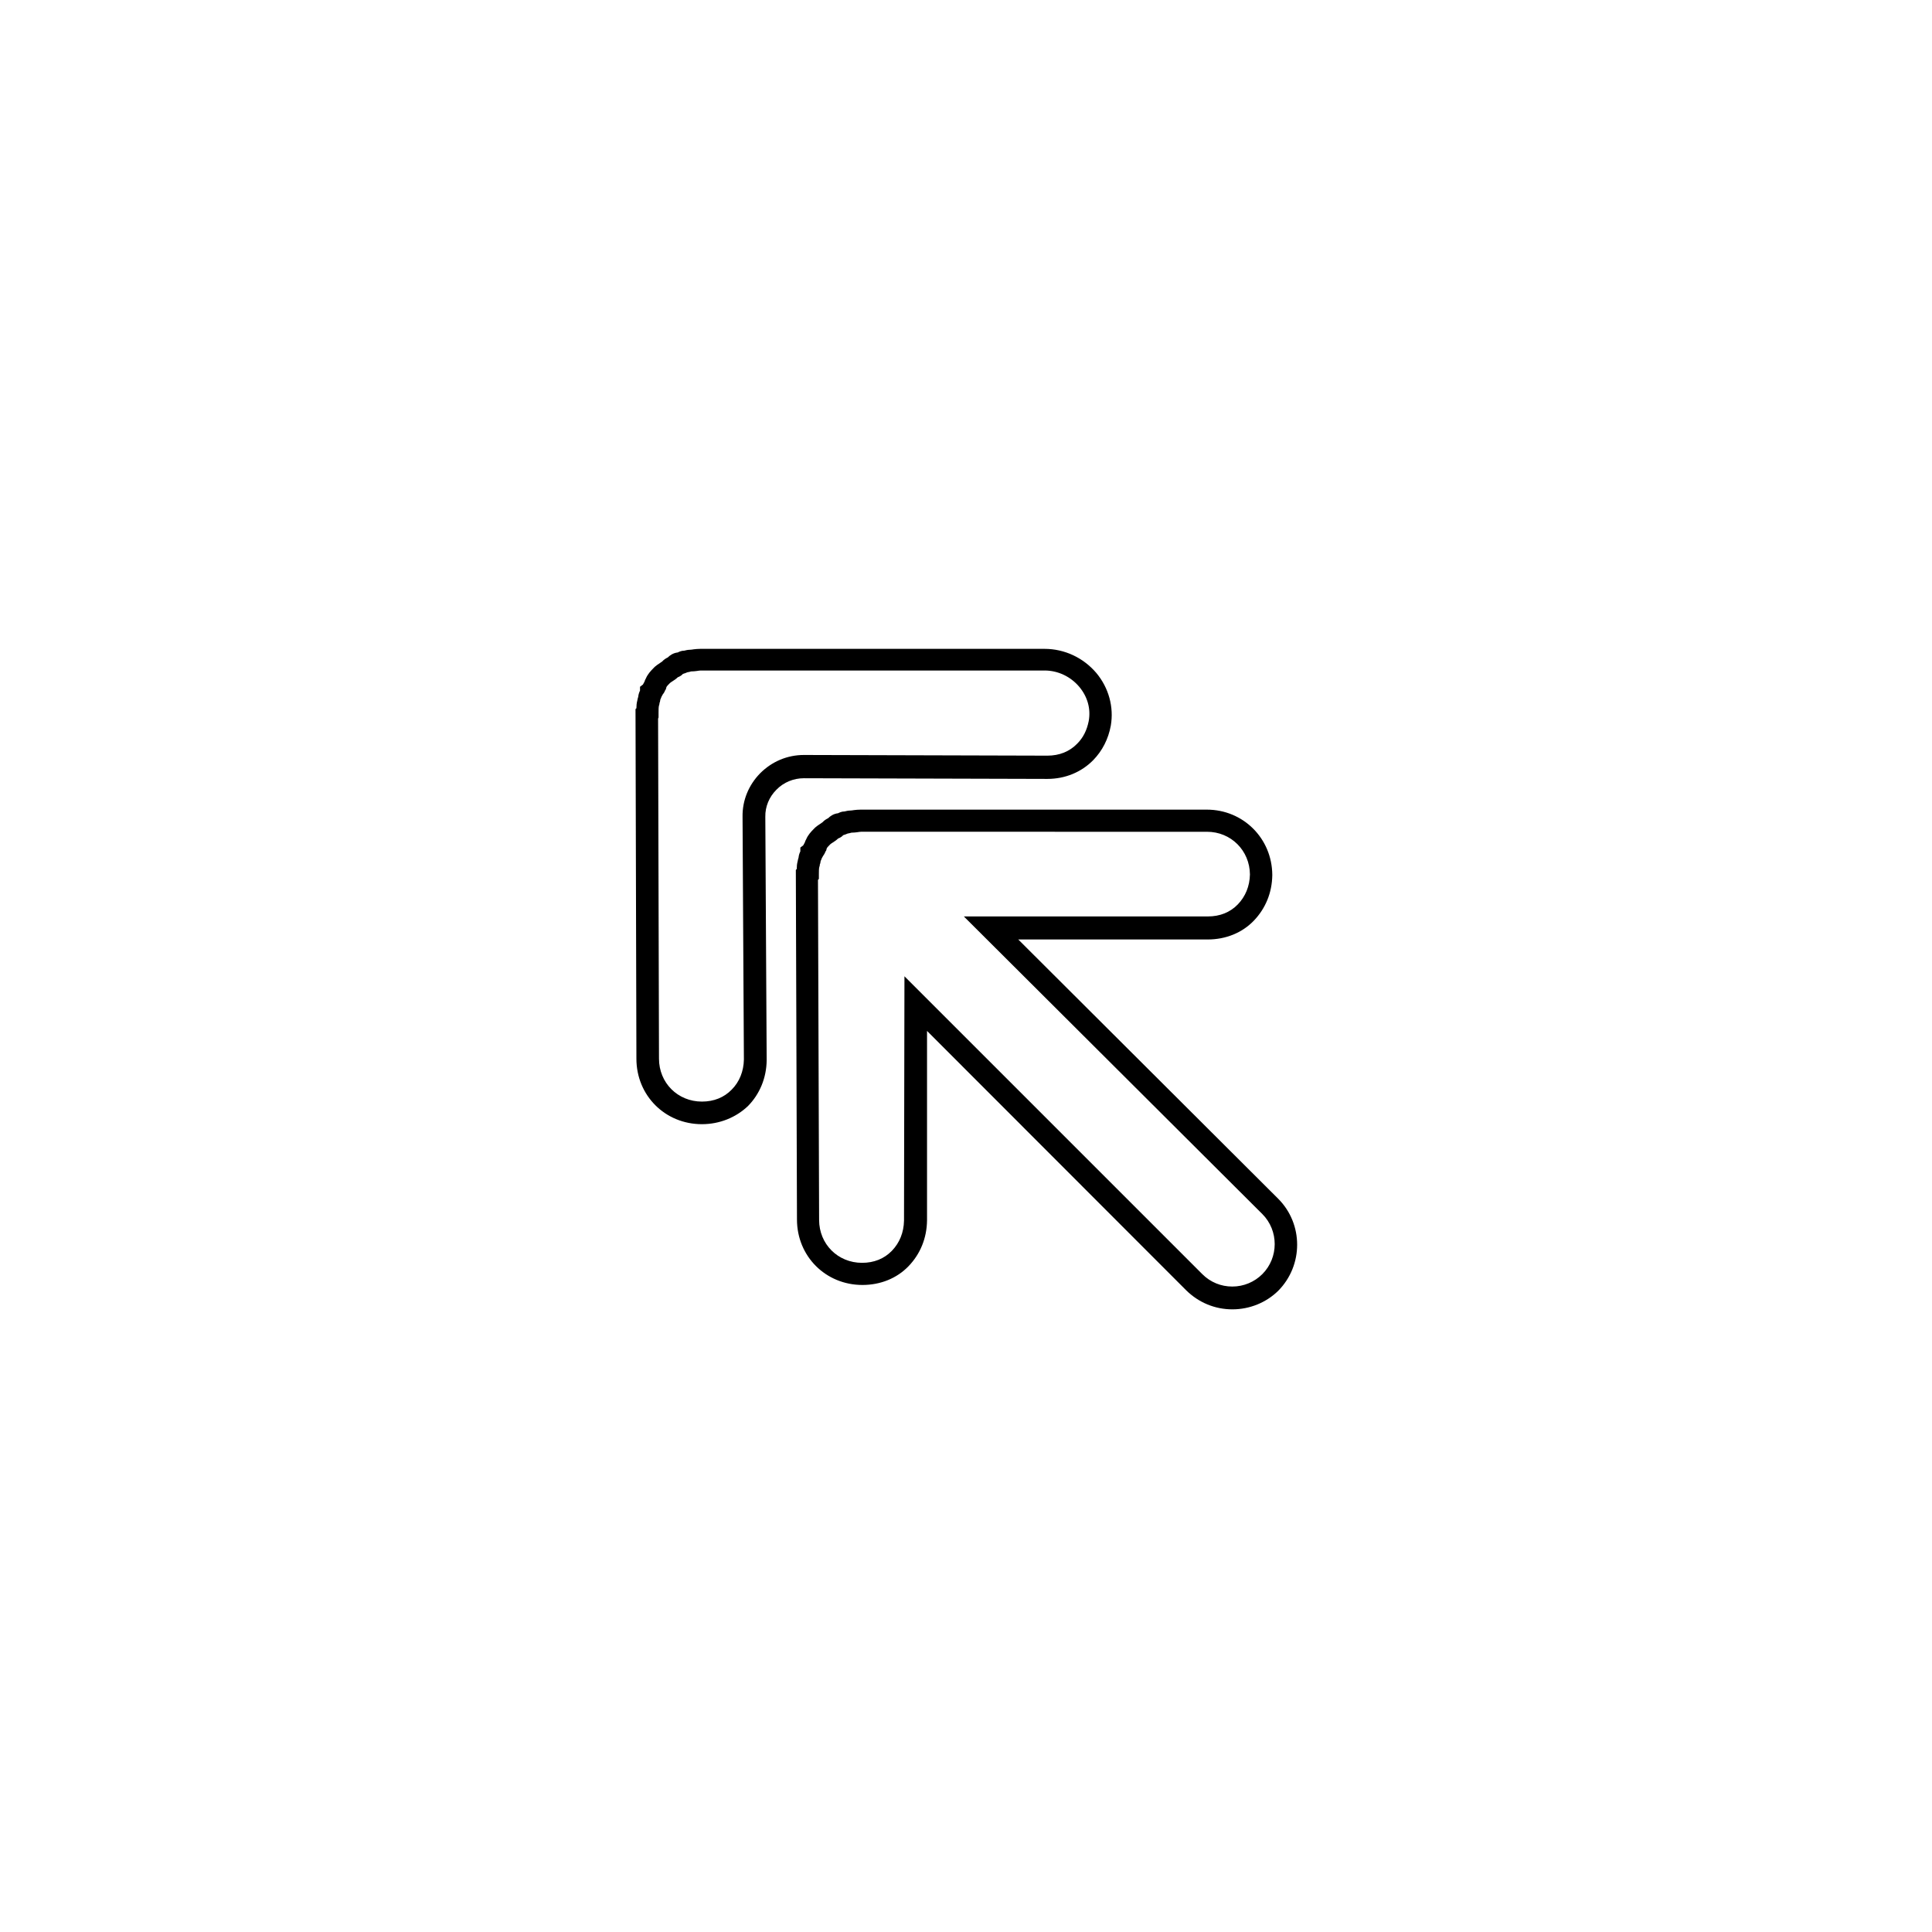
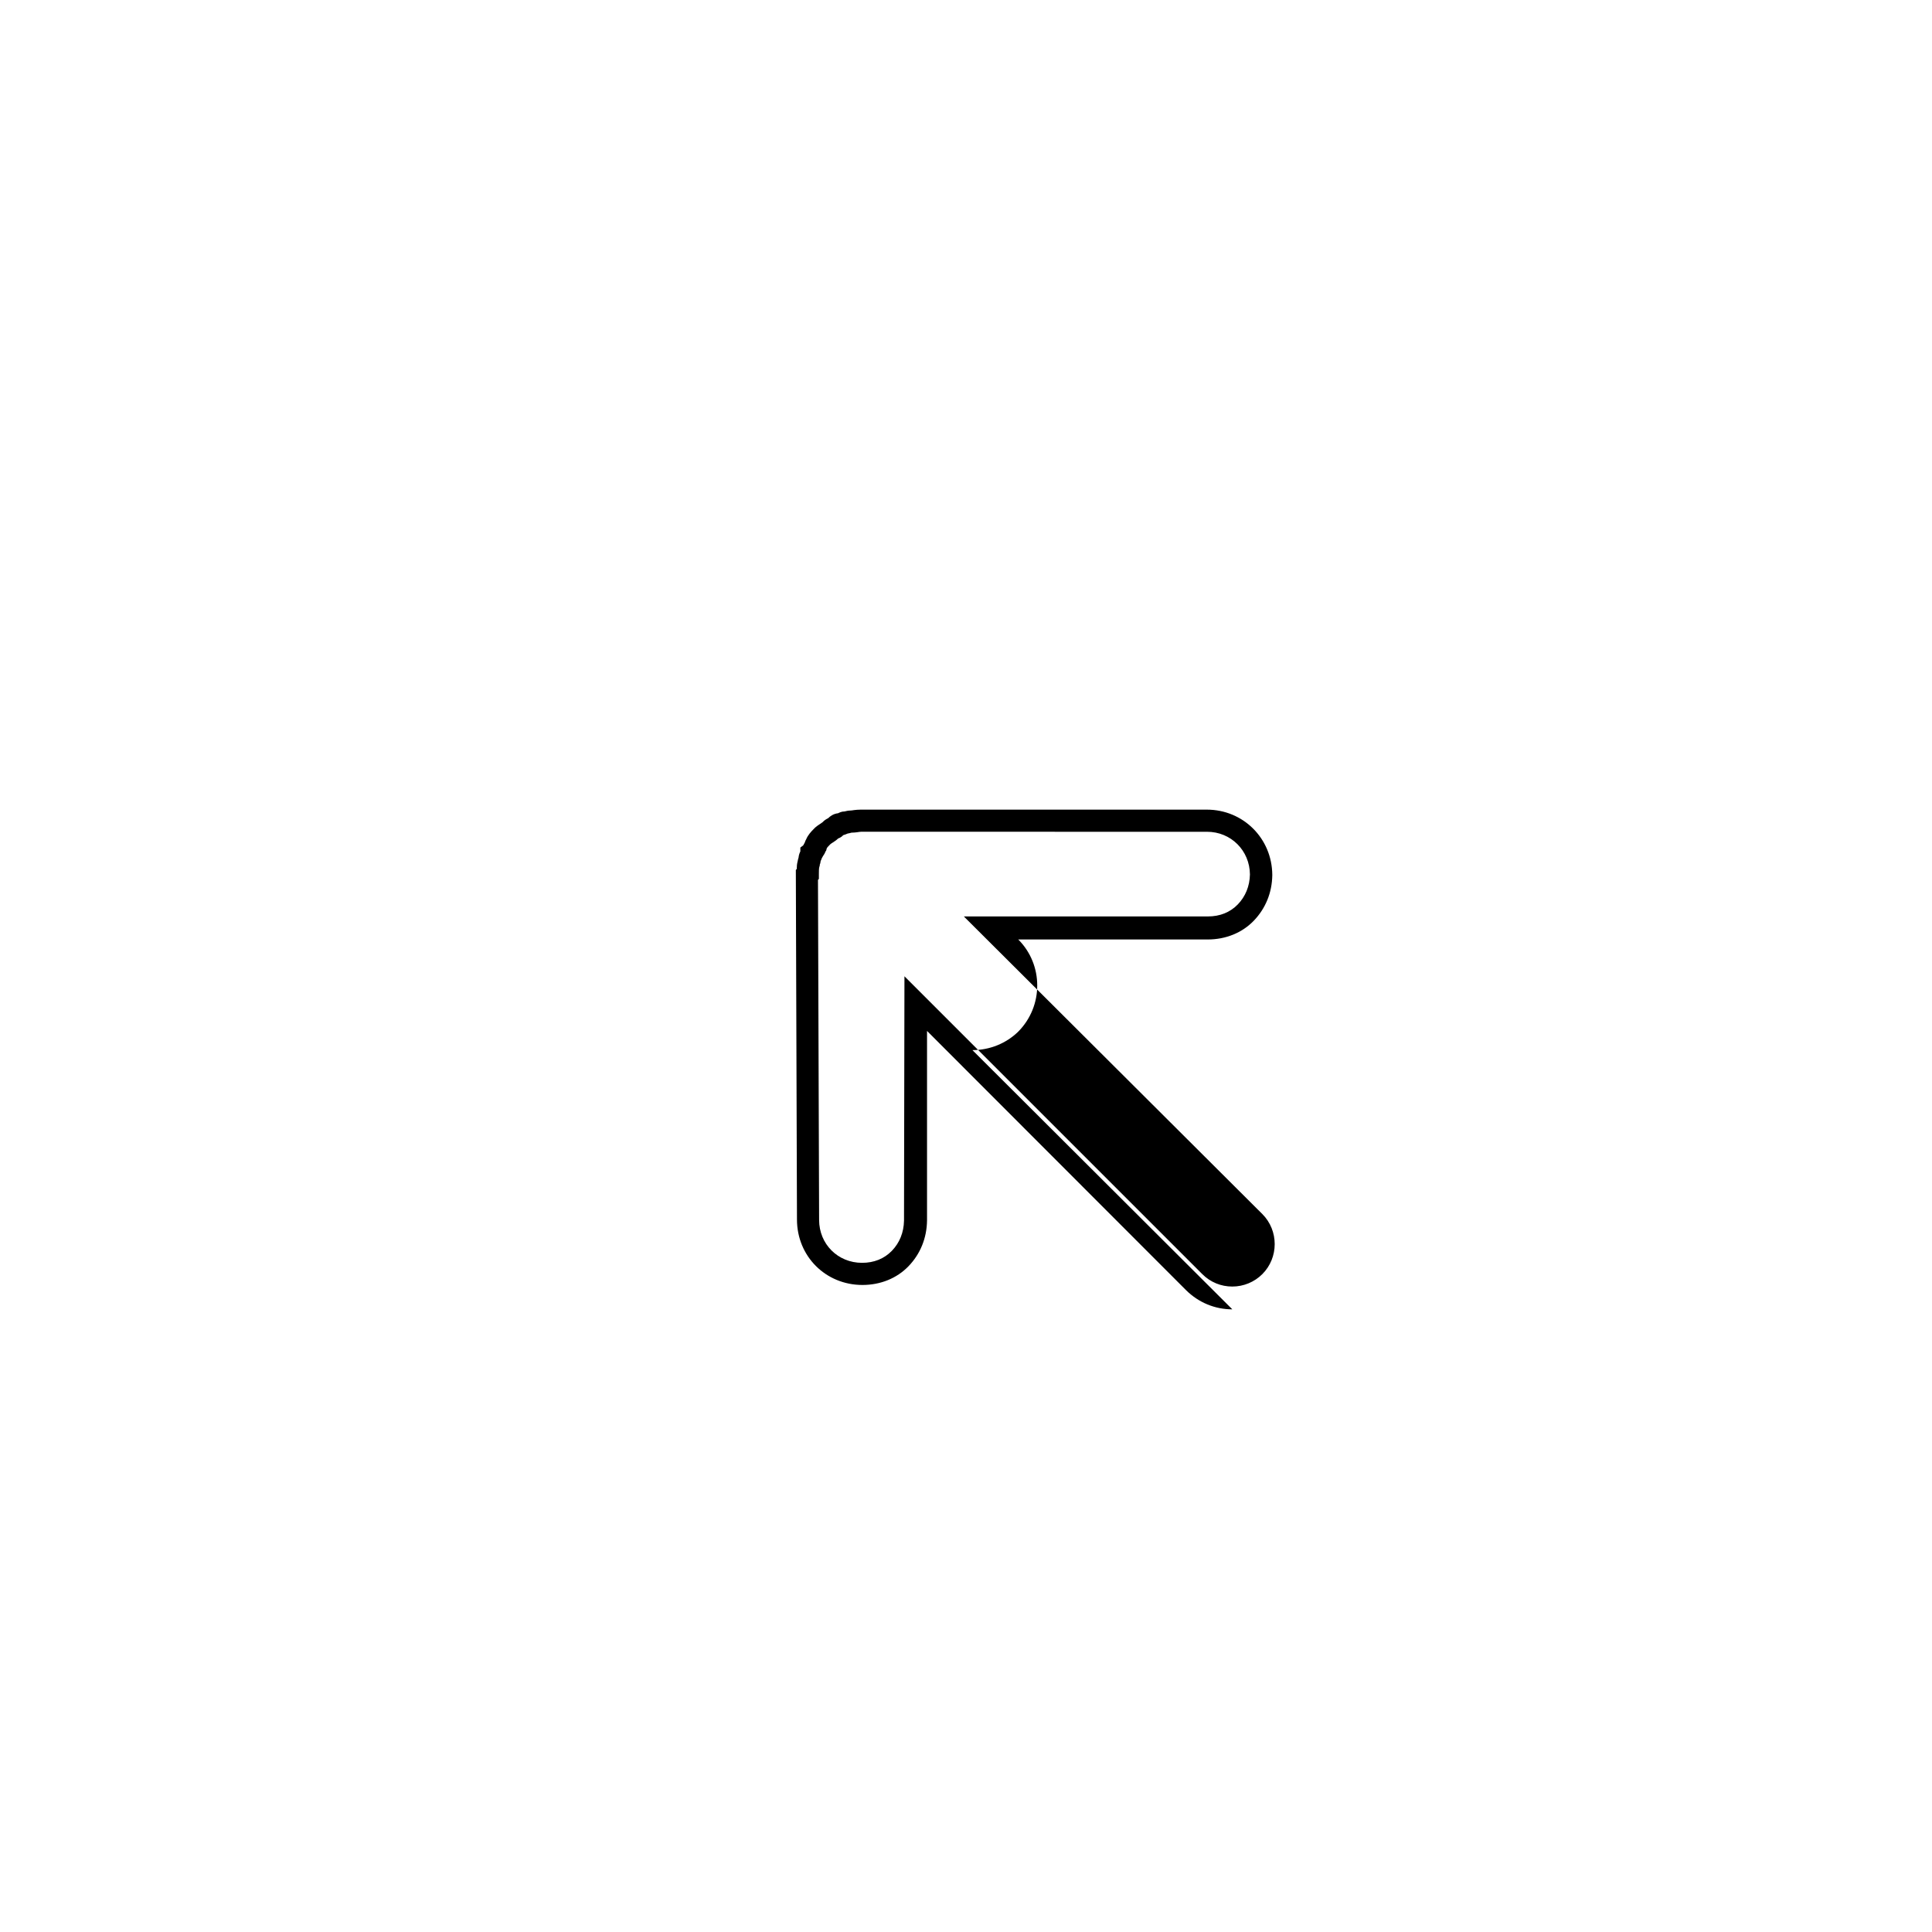
<svg xmlns="http://www.w3.org/2000/svg" fill="#000000" width="800px" height="800px" version="1.1" viewBox="144 144 512 512">
  <g>
-     <path d="m470.58 490.99c-4.609 0-8.918-1.797-12.207-5.027l-68.699-68.758v50.207c-0.059 4.727-1.797 8.918-4.906 12.148-3.113 3.231-7.481 4.969-12.207 4.969-9.754 0-17.355-7.602-17.355-17.355l-0.301-92.637 0.238-0.238c0-0.66 0.059-1.375 0.238-2.035 0.059-0.418 0.18-0.777 0.238-0.957 0.059-0.719 0.301-1.316 0.48-1.676v-1.016l0.777-0.598c0.121-0.238 0.238-0.48 0.418-0.777 0.059-0.238 0.18-0.539 0.359-0.836 0.48-1.137 1.316-2.035 2.035-2.754l0.359-0.359c0.418-0.359 0.836-0.66 1.316-0.957 0.18-0.121 0.48-0.359 0.598-0.418 0.539-0.598 1.137-0.898 1.496-1.078 0.539-0.539 1.438-1.195 2.633-1.316 0.359-0.18 0.957-0.48 1.734-0.48 0.301-0.059 0.836-0.238 1.496-0.238 0.301 0 0.598-0.059 1.016-0.121 0.539-0.059 1.078-0.121 1.797-0.121h91.68c9.633 0 17.293 7.602 17.355 17.293v0.059c-0.059 4.668-1.797 8.855-4.906 12.09-3.113 3.231-7.481 4.969-12.207 4.969h-50.207l68.879 68.699c6.703 6.703 6.703 17.652 0 24.414-3.172 3.109-7.539 4.906-12.148 4.906zm-86.891-88.266 78.93 78.93c2.156 2.156 4.969 3.293 7.957 3.293 2.992 0 5.863-1.195 7.957-3.293 4.367-4.367 4.367-11.551 0-15.918l-79.105-78.871h64.688c3.172 0 5.863-1.078 7.898-3.172s3.172-4.848 3.231-7.957c-0.059-6.344-5.027-11.309-11.371-11.309l-91.672-0.004c-0.301 0-0.598 0.059-1.016 0.121-0.48 0.059-0.957 0.121-1.555 0.121-0.238 0.059-0.539 0.18-1.016 0.238-0.301 0.121-0.66 0.301-1.137 0.418-0.48 0.539-1.078 0.777-1.375 0.898-0.418 0.418-0.957 0.777-1.438 1.078-0.18 0.121-0.48 0.301-0.598 0.418l-0.18 0.18c-0.18 0.18-0.66 0.66-0.777 0.898l-0.18 0.66-0.121 0.121c-0.121 0.301-0.301 0.719-0.598 1.137 0 0 0 0.059-0.059 0.059-0.121 0.18-0.18 0.418-0.359 0.66-0.121 0.301-0.18 0.539-0.301 0.719-0.059 0.418-0.121 0.777-0.238 0.957v0.238l-0.121 0.418c-0.121 0.359-0.121 1.258-0.121 1.914v1.258l-0.238 0.238 0.301 90.121c0 6.402 4.969 11.371 11.371 11.371 3.172 0 5.863-1.078 7.898-3.172s3.172-4.848 3.231-8.02z" />
-     <path d="m330.01 441.92c-9.754 0-17.355-7.602-17.355-17.355l-0.238-92.637 0.238-0.238c0-0.66 0.059-1.375 0.238-2.035 0.059-0.418 0.18-0.777 0.238-0.957 0.059-0.719 0.301-1.316 0.48-1.676v-1.016l0.777-0.598c0.121-0.238 0.238-0.48 0.418-0.777 0.059-0.238 0.18-0.539 0.359-0.836 0.48-1.137 1.316-2.035 2.035-2.754l0.359-0.359c0.418-0.359 0.836-0.66 1.316-0.957 0.18-0.121 0.48-0.359 0.598-0.418 0.539-0.598 1.137-0.898 1.496-1.078 0.539-0.539 1.438-1.195 2.633-1.316 0.359-0.18 0.957-0.48 1.734-0.48 0.301-0.059 0.836-0.238 1.496-0.238 0.301 0 0.598-0.059 1.016-0.121 0.539-0.059 1.078-0.121 1.797-0.121h91.141c5.324 0 10.293 2.332 13.762 6.402 3.293 3.949 4.668 9.035 3.828 13.941-0.66 3.59-2.273 6.703-4.668 9.156-3.113 3.172-7.422 4.969-12.148 4.969l-64.508-0.18c-2.754 0-5.387 1.078-7.301 3.051-1.914 1.914-2.992 4.488-2.934 7.18l0.359 64.449v0.059c-0.059 4.727-1.855 8.977-4.969 12.148-3.16 2.996-7.469 4.793-12.199 4.793zm-11.609-107.48 0.238 90.121c0 6.402 4.969 11.371 11.371 11.371 3.172 0 5.863-1.078 7.898-3.172 2.035-2.035 3.172-4.848 3.231-7.957l-0.355-64.391c-0.059-4.309 1.617-8.379 4.668-11.488 3.113-3.113 7.18-4.848 11.609-4.848l64.508 0.18c3.172 0 5.863-1.078 7.898-3.172 1.617-1.617 2.574-3.59 3.051-5.984 0.598-3.231-0.301-6.465-2.512-9.098-2.273-2.691-5.625-4.309-9.156-4.309h-91.137c-0.301 0-0.598 0.059-1.016 0.121-0.48 0.059-0.957 0.121-1.555 0.121-0.238 0.059-0.539 0.18-1.016 0.238-0.301 0.121-0.66 0.301-1.137 0.418-0.48 0.539-1.078 0.777-1.375 0.898-0.418 0.418-0.957 0.777-1.438 1.078-0.18 0.121-0.48 0.301-0.598 0.418l-0.18 0.18c-0.18 0.18-0.66 0.66-0.777 0.898l-0.18 0.66-0.121 0.121c-0.121 0.301-0.301 0.719-0.598 1.078 0 0 0 0.059-0.059 0.059-0.121 0.18-0.18 0.418-0.359 0.66-0.121 0.301-0.18 0.539-0.301 0.719-0.059 0.418-0.121 0.777-0.238 0.957v0.238l-0.121 0.418c-0.121 0.359-0.121 1.258-0.121 1.914v1.258z" />
+     <path d="m470.58 490.99c-4.609 0-8.918-1.797-12.207-5.027l-68.699-68.758v50.207c-0.059 4.727-1.797 8.918-4.906 12.148-3.113 3.231-7.481 4.969-12.207 4.969-9.754 0-17.355-7.602-17.355-17.355l-0.301-92.637 0.238-0.238c0-0.66 0.059-1.375 0.238-2.035 0.059-0.418 0.18-0.777 0.238-0.957 0.059-0.719 0.301-1.316 0.48-1.676v-1.016l0.777-0.598c0.121-0.238 0.238-0.48 0.418-0.777 0.059-0.238 0.18-0.539 0.359-0.836 0.48-1.137 1.316-2.035 2.035-2.754l0.359-0.359c0.418-0.359 0.836-0.66 1.316-0.957 0.18-0.121 0.48-0.359 0.598-0.418 0.539-0.598 1.137-0.898 1.496-1.078 0.539-0.539 1.438-1.195 2.633-1.316 0.359-0.18 0.957-0.48 1.734-0.48 0.301-0.059 0.836-0.238 1.496-0.238 0.301 0 0.598-0.059 1.016-0.121 0.539-0.059 1.078-0.121 1.797-0.121h91.68c9.633 0 17.293 7.602 17.355 17.293v0.059c-0.059 4.668-1.797 8.855-4.906 12.09-3.113 3.231-7.481 4.969-12.207 4.969h-50.207c6.703 6.703 6.703 17.652 0 24.414-3.172 3.109-7.539 4.906-12.148 4.906zm-86.891-88.266 78.93 78.93c2.156 2.156 4.969 3.293 7.957 3.293 2.992 0 5.863-1.195 7.957-3.293 4.367-4.367 4.367-11.551 0-15.918l-79.105-78.871h64.688c3.172 0 5.863-1.078 7.898-3.172s3.172-4.848 3.231-7.957c-0.059-6.344-5.027-11.309-11.371-11.309l-91.672-0.004c-0.301 0-0.598 0.059-1.016 0.121-0.48 0.059-0.957 0.121-1.555 0.121-0.238 0.059-0.539 0.18-1.016 0.238-0.301 0.121-0.66 0.301-1.137 0.418-0.48 0.539-1.078 0.777-1.375 0.898-0.418 0.418-0.957 0.777-1.438 1.078-0.18 0.121-0.48 0.301-0.598 0.418l-0.18 0.18c-0.18 0.18-0.66 0.66-0.777 0.898l-0.18 0.66-0.121 0.121c-0.121 0.301-0.301 0.719-0.598 1.137 0 0 0 0.059-0.059 0.059-0.121 0.18-0.18 0.418-0.359 0.66-0.121 0.301-0.18 0.539-0.301 0.719-0.059 0.418-0.121 0.777-0.238 0.957v0.238l-0.121 0.418c-0.121 0.359-0.121 1.258-0.121 1.914v1.258l-0.238 0.238 0.301 90.121c0 6.402 4.969 11.371 11.371 11.371 3.172 0 5.863-1.078 7.898-3.172s3.172-4.848 3.231-8.02z" />
  </g>
</svg>